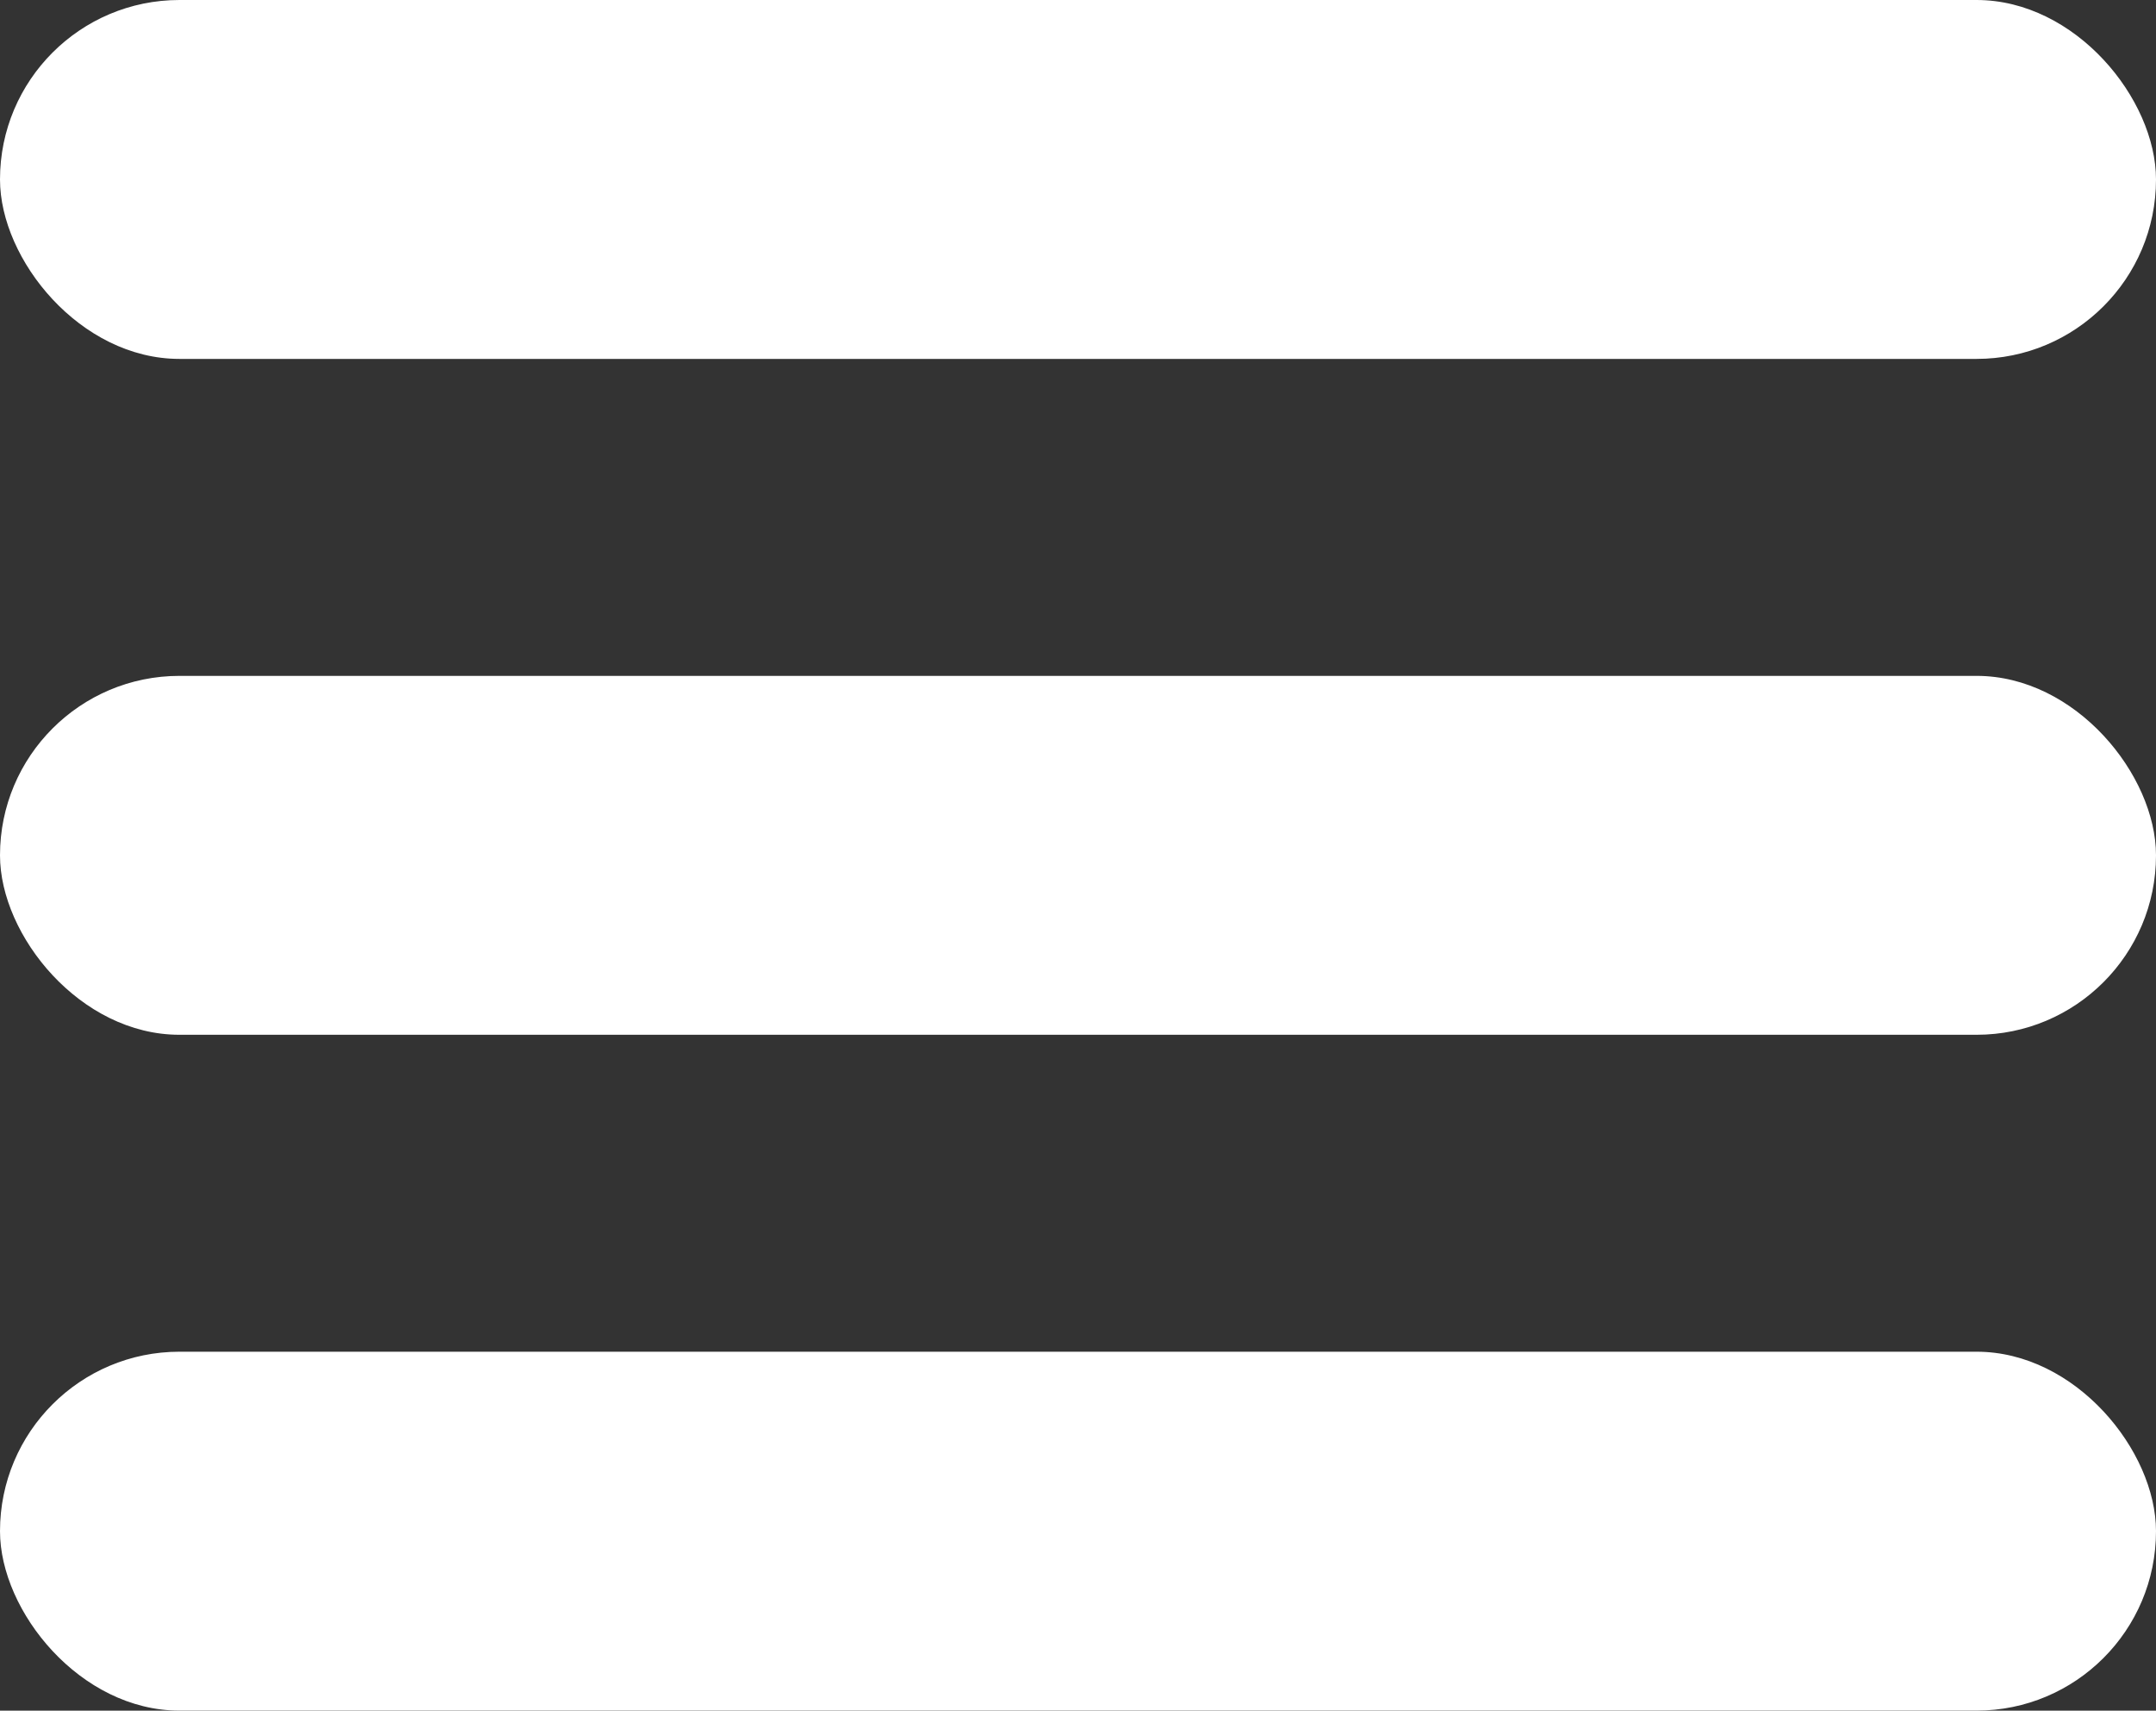
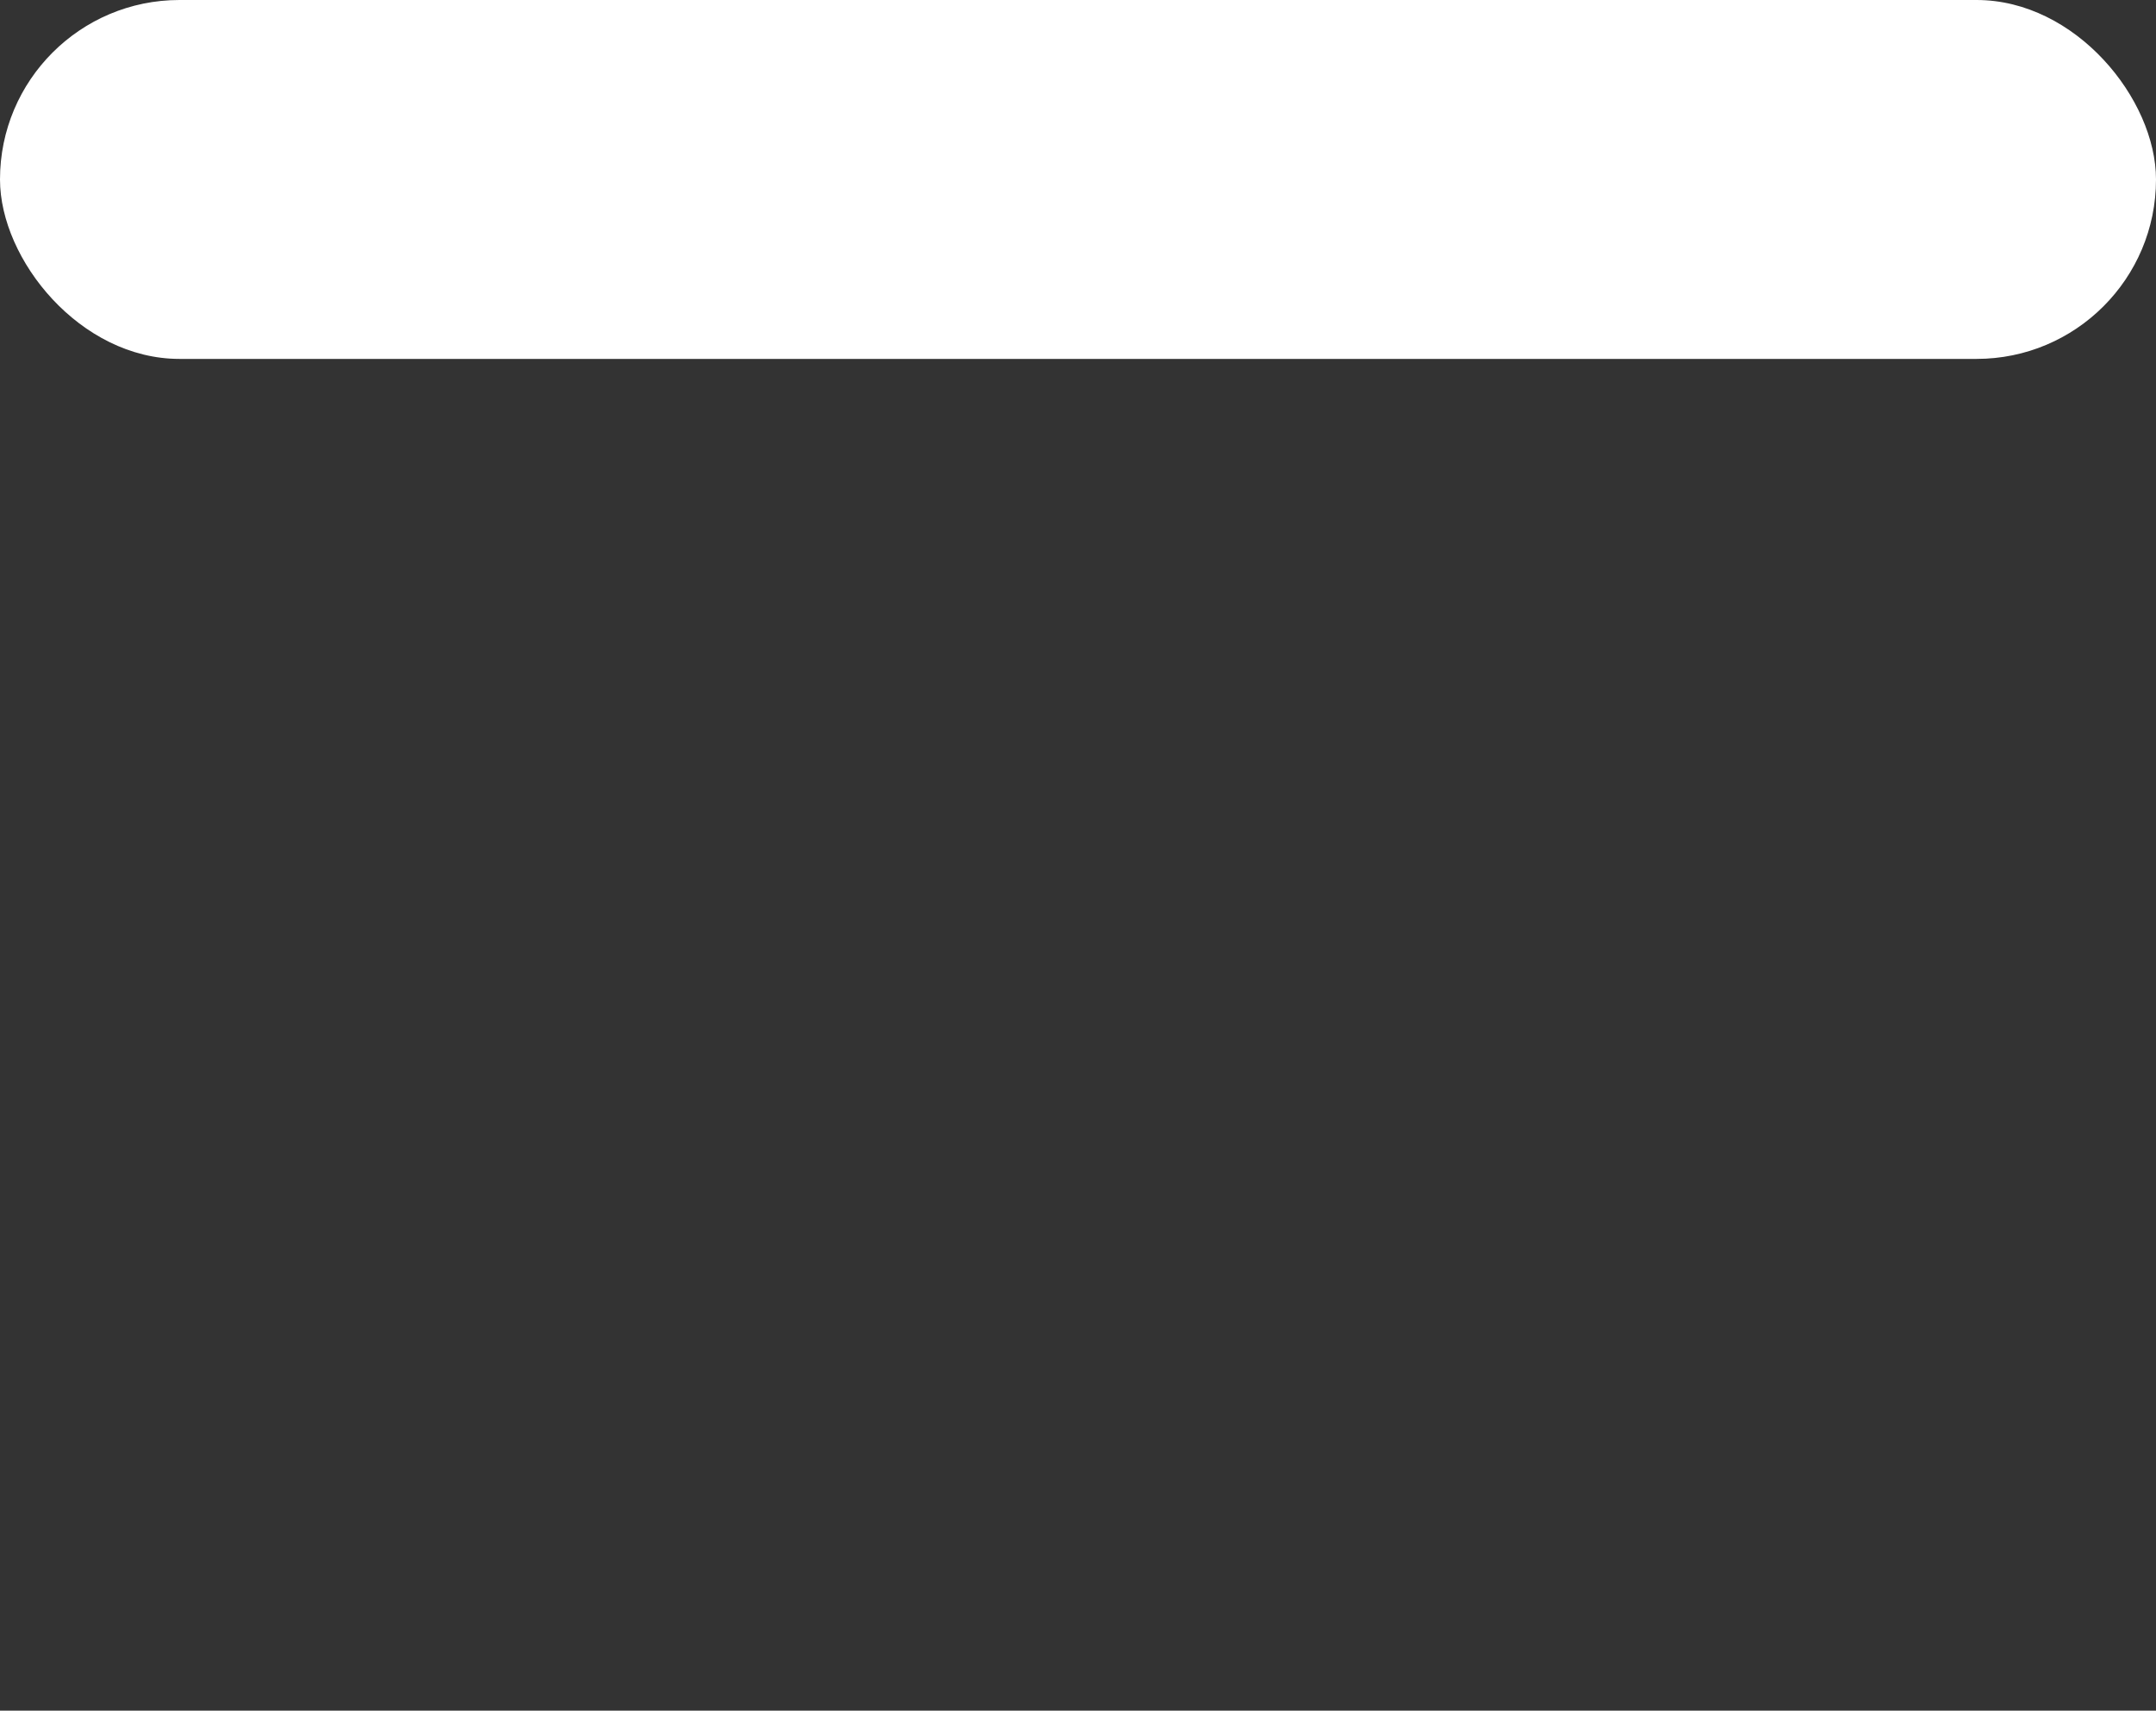
<svg xmlns="http://www.w3.org/2000/svg" id="Layer_1" data-name="Layer 1" viewBox="0 0 64 50.78">
  <rect x="0" y="0" width="64" height="50.78" fill="#333333" stroke="none" />
  <defs>
    <style>.cls-1{fill:#fff;}</style>
  </defs>
  <rect class="cls-1" width="64" height="10.654" rx="5.327" />
-   <rect class="cls-1" y="20.063" width="64" height="10.654" rx="5.327" />
-   <rect class="cls-1" y="40.125" width="64" height="10.654" rx="5.327" />
</svg>